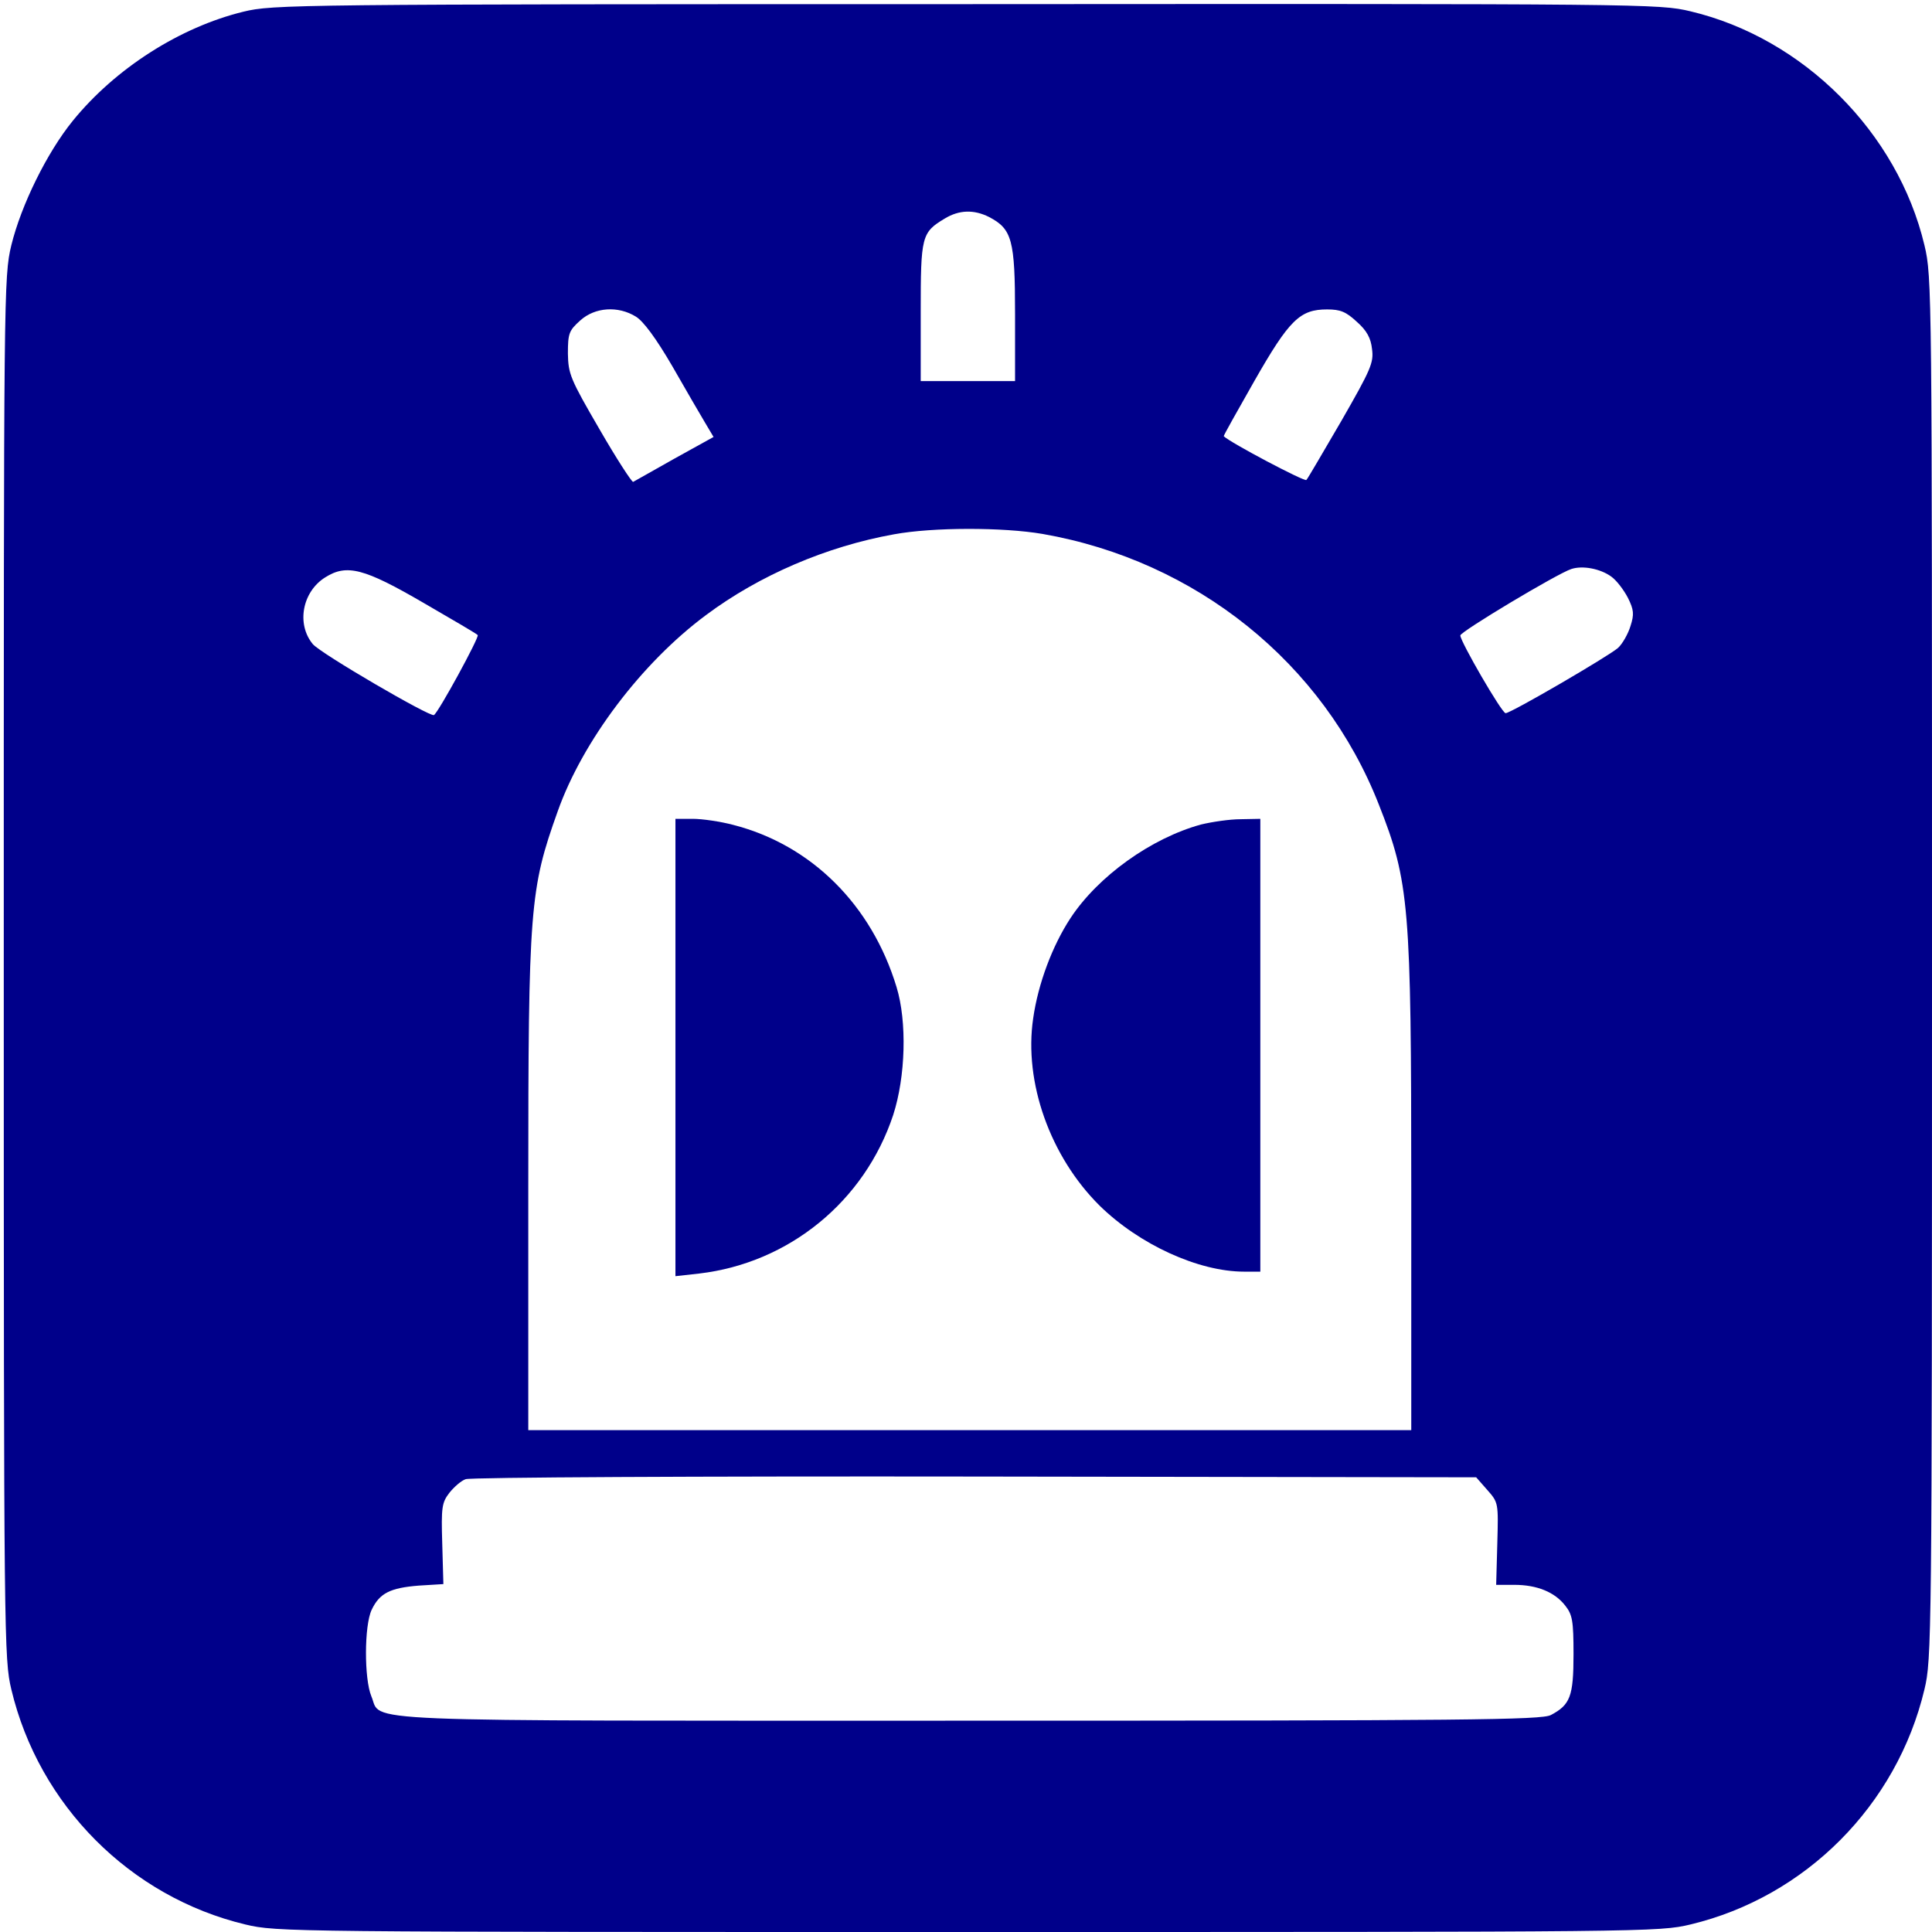
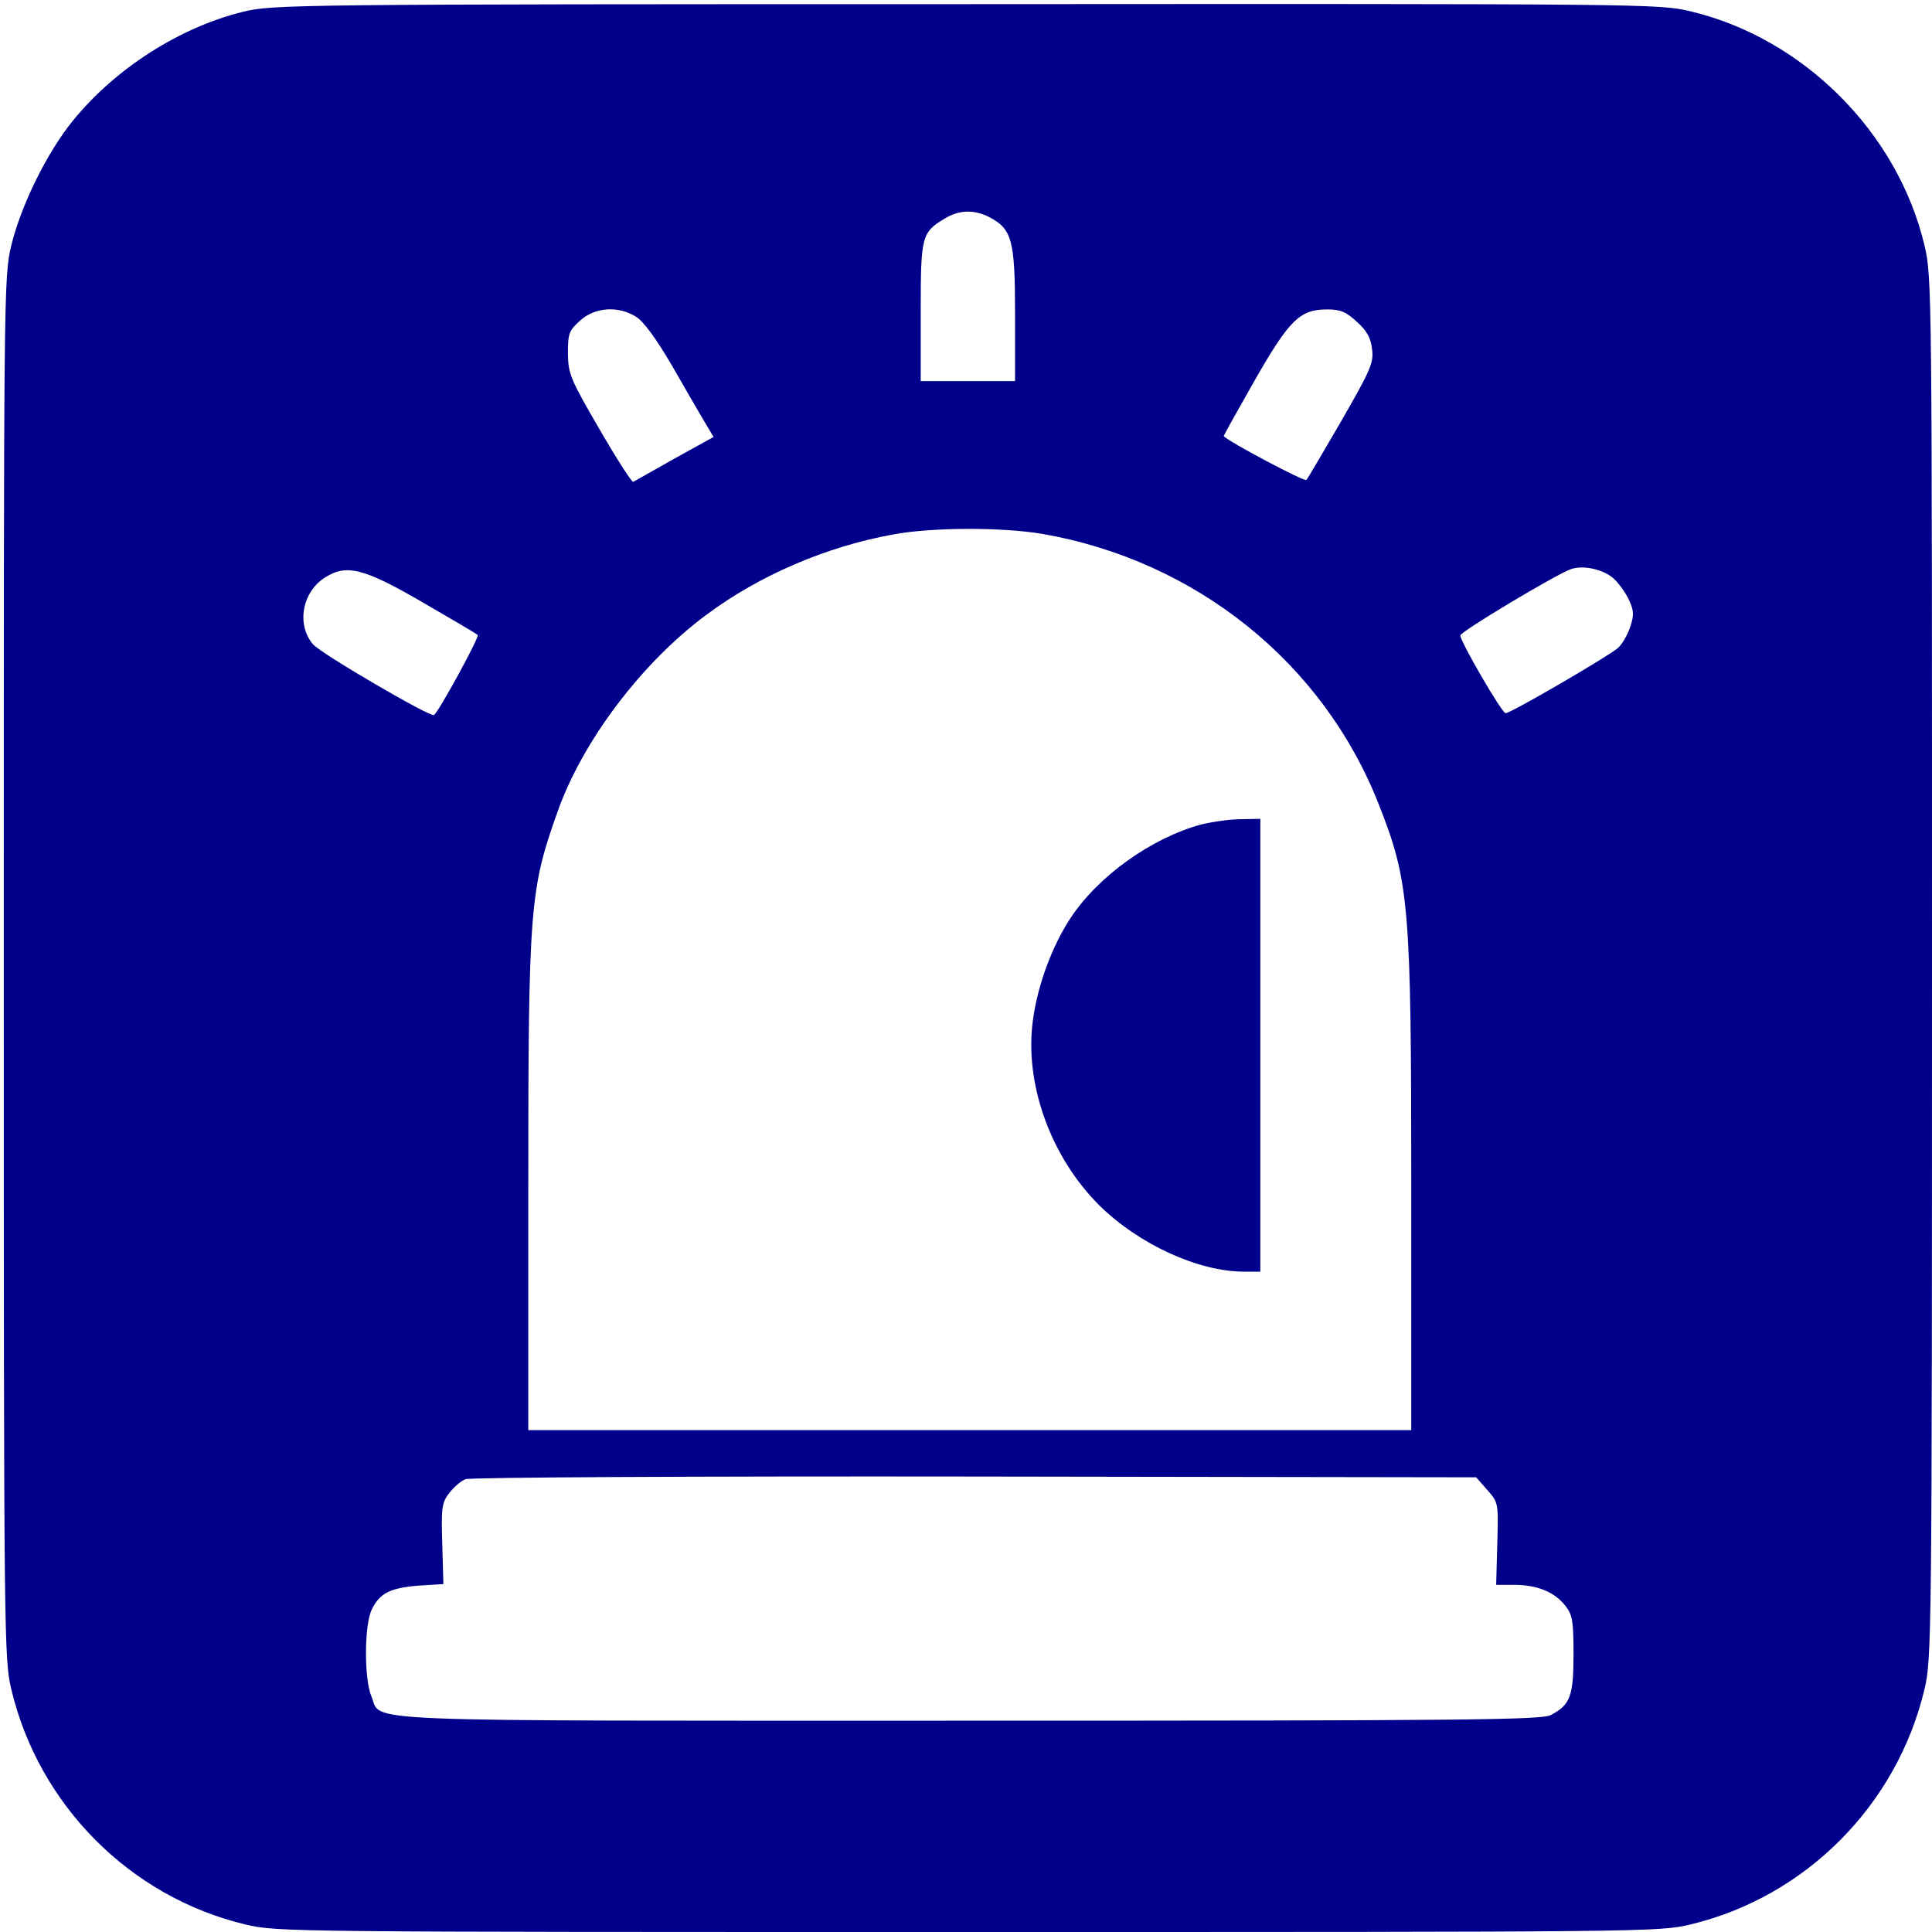
<svg xmlns="http://www.w3.org/2000/svg" version="1.0" width="512pt" height="512pt" viewBox="0 0 512 512" preserveAspectRatio="xMidYMid meet">
  <g transform="translate(0,512) scale(0.1,-0.1)" fill="#00008A" stroke="none">
    <path d="M645 5089 c-168 -41 -339 -150 -452 -289 -69 -85 -137 -224 -163 -330 -20 -84 -20 -114 -20 -1915 0 -1787 1 -1832 20 -1912 73 -307 315 -550 620 -623 84 -20 110 -20 1915 -20 1805 0 1831 0 1915 20 305 73 547 316 620 623 19 80 20 125 20 1912 0 1801 0 1831 -20 1915 -71 299 -321 549 -620 620 -84 20 -113 20 -1920 19 -1784 0 -1837 -1 -1915 -20z m1976 -544 c61 -32 69 -60 69 -257 l0 -178 -125 0 -125 0 0 183 c0 201 2 211 64 248 38 23 77 24 117 4z m-936 -264 c20 -12 54 -58 97 -132 36 -63 75 -130 87 -150 l22 -37 -103 -57 c-57 -32 -106 -60 -110 -62 -3 -2 -44 61 -89 139 -78 134 -83 147 -84 201 0 54 3 61 33 88 39 35 100 39 147 10z m1911 -14 c26 -23 37 -43 40 -72 5 -36 -3 -54 -81 -190 -48 -82 -89 -153 -93 -157 -5 -5 -202 99 -219 116 -1 1 36 67 81 146 93 163 121 190 193 190 35 0 50 -6 79 -33z m-833 -562 c407 -71 744 -342 891 -717 81 -205 86 -268 86 -1019 l0 -639 -1170 0 -1170 0 0 643 c0 743 4 790 78 997 66 186 222 393 393 520 142 106 320 182 498 214 103 19 289 19 394 1z m1507 -113 c14 -10 33 -35 44 -56 16 -32 17 -44 7 -75 -6 -20 -21 -47 -33 -58 -25 -22 -284 -173 -298 -173 -10 0 -120 190 -120 206 0 10 257 164 294 176 30 10 77 1 106 -20z m-3147 -70 c76 -44 141 -82 143 -85 5 -5 -104 -205 -116 -212 -10 -6 -300 163 -321 188 -44 53 -28 139 33 177 57 36 103 24 261 -68z m2818 -2350 c30 -34 30 -34 27 -143 l-3 -109 48 0 c60 0 107 -19 135 -55 19 -24 22 -40 22 -129 0 -112 -9 -134 -60 -161 -25 -13 -219 -15 -1540 -15 -1675 0 -1556 -5 -1586 65 -19 46 -19 187 1 229 21 44 49 58 125 64 l65 4 -3 107 c-3 97 -1 109 19 135 12 15 31 32 43 36 11 5 619 8 1349 7 l1329 -2 29 -33z" />
-     <path d="M1790 2344 l0 -606 63 7 c238 28 438 191 514 420 33 102 37 247 9 339 -66 218 -226 377 -433 430 -34 9 -82 16 -107 16 l-46 0 0 -606z" />
    <path d="M3183 2935 c-132 -36 -273 -137 -346 -248 -48 -73 -86 -174 -99 -266 -25 -169 45 -366 176 -496 105 -103 262 -175 383 -175 l43 0 0 600 0 600 -52 -1 c-29 0 -76 -7 -105 -14z" />
  </g>
</svg>